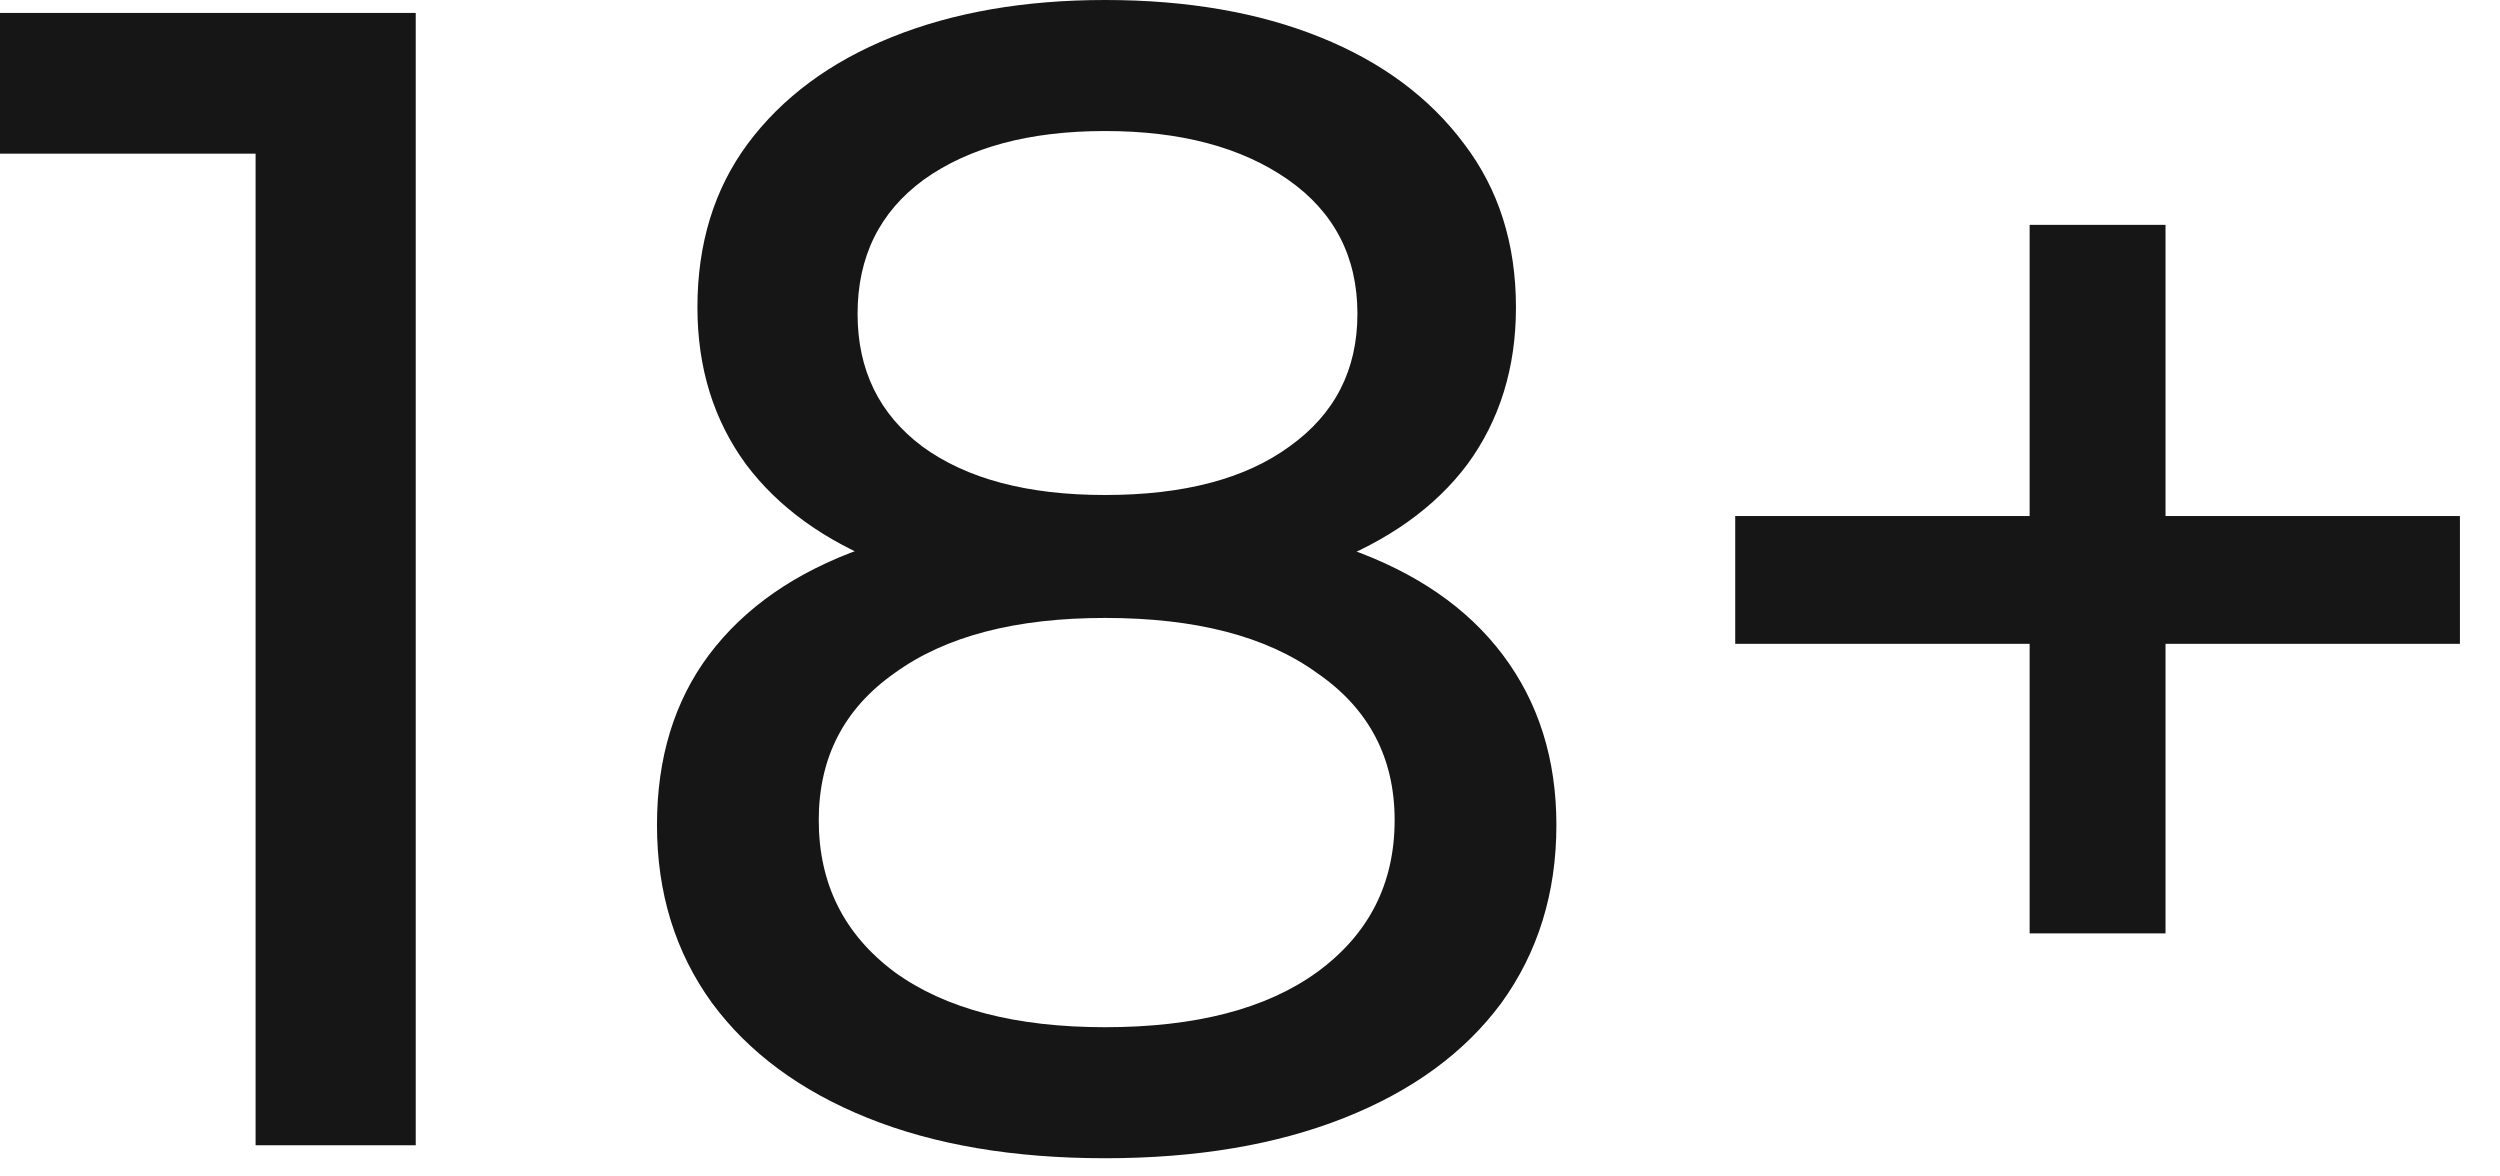
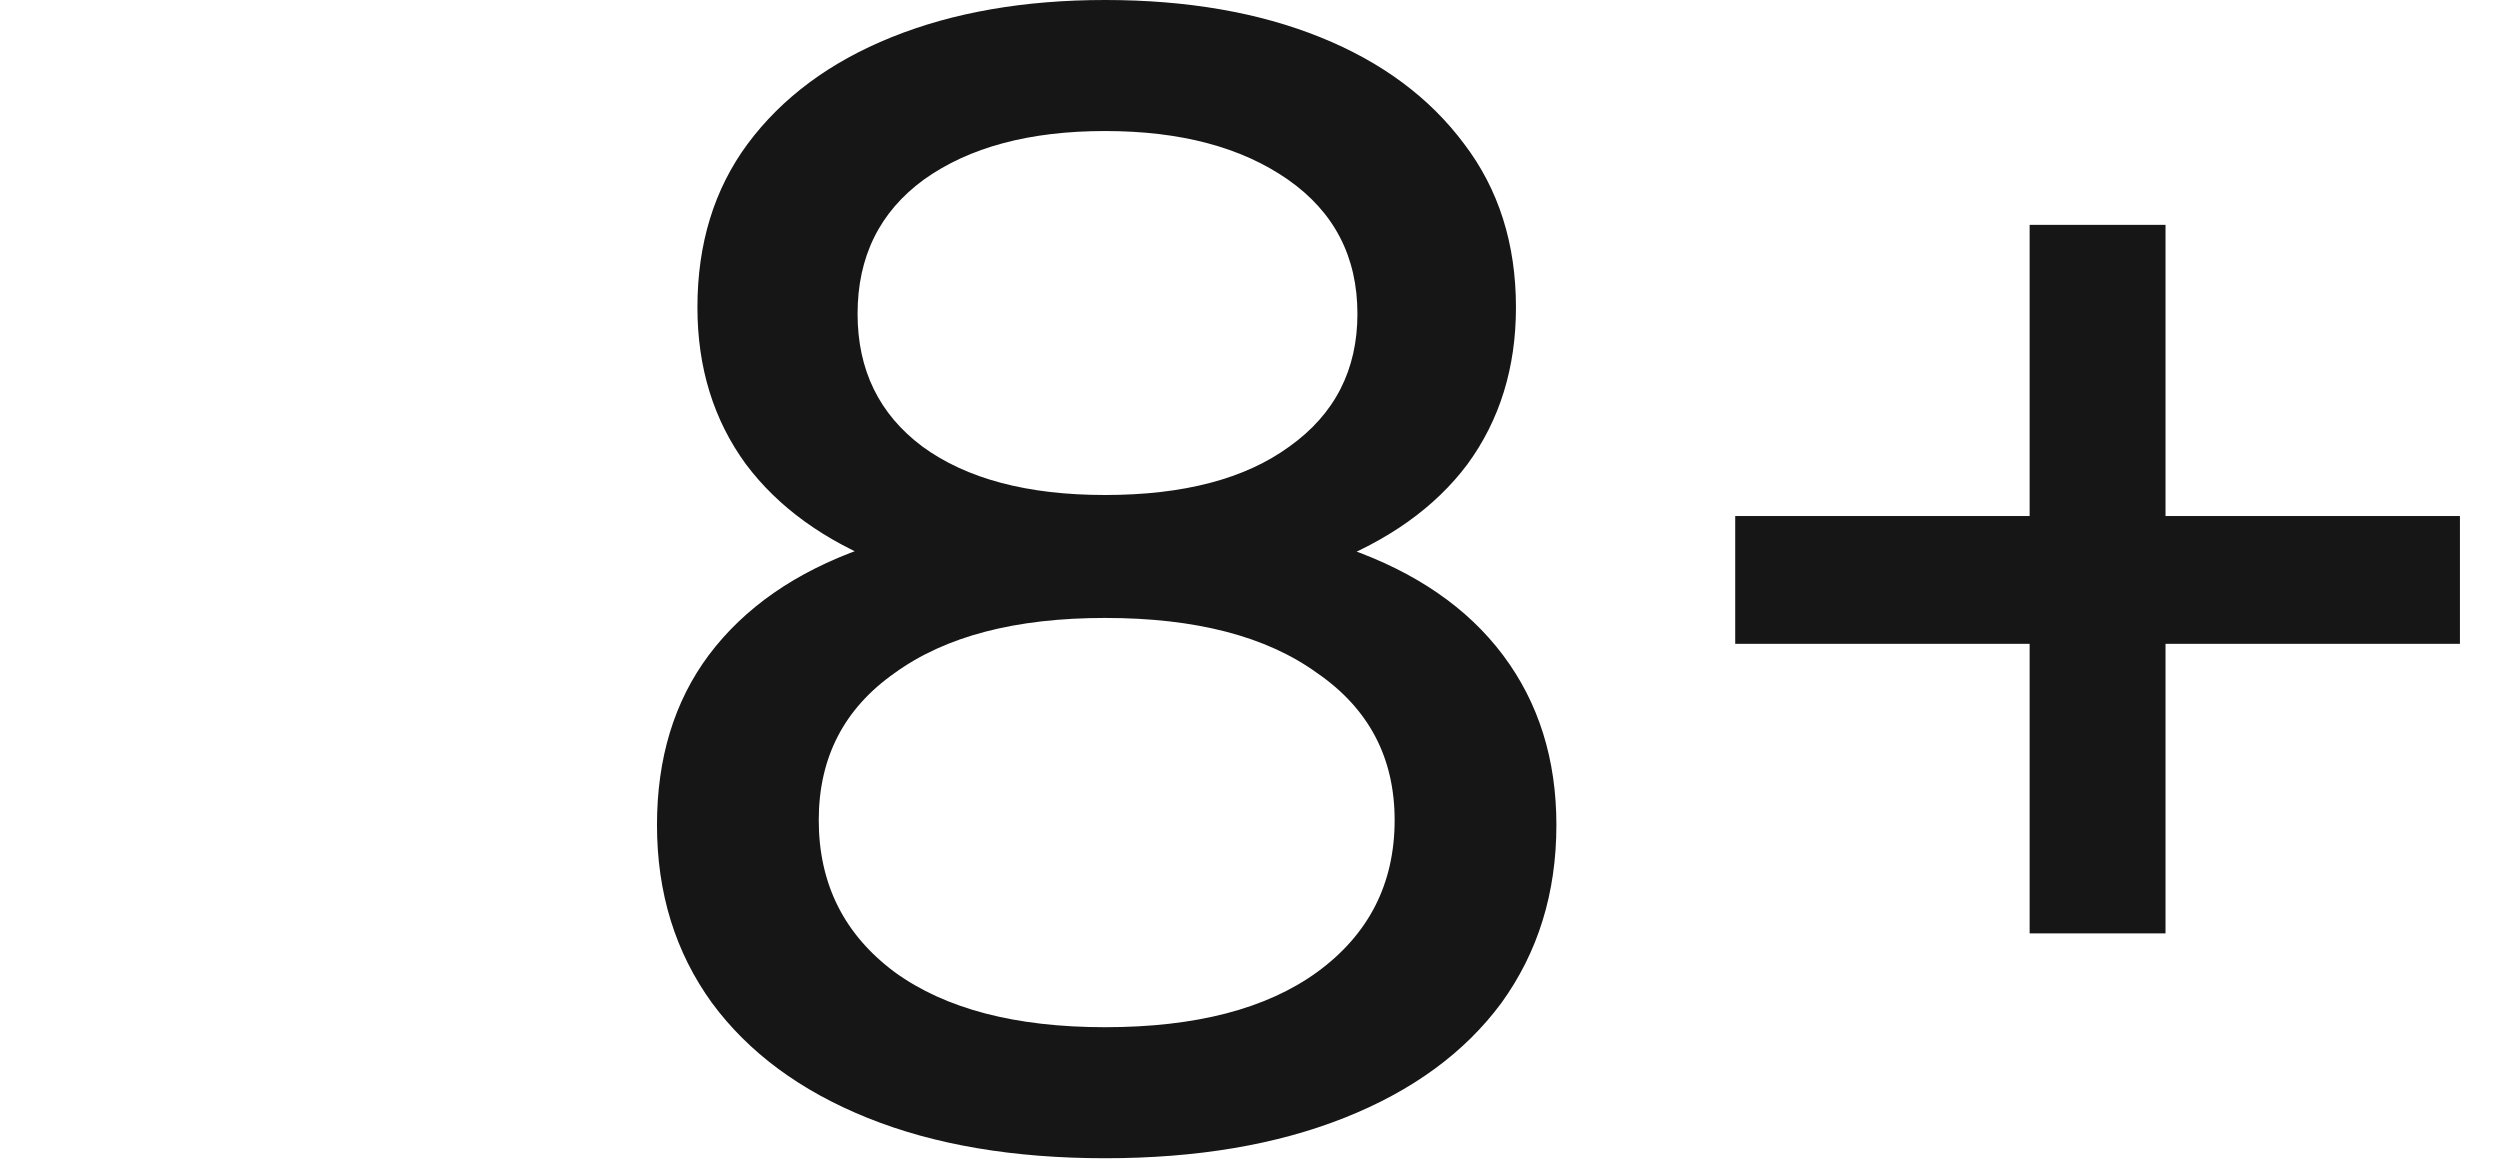
<svg xmlns="http://www.w3.org/2000/svg" width="34" height="16" viewBox="0 0 34 16" fill="none">
-   <path d="M3.476 15.576V1.056L4.422 2.09H0V0.176H5.654V15.576H3.476Z" fill="#161616" />
  <path d="M15.029 15.752C13.782 15.752 12.704 15.569 11.795 15.202C10.885 14.835 10.181 14.315 9.683 13.64C9.184 12.951 8.935 12.144 8.935 11.22C8.935 10.311 9.169 9.541 9.639 8.91C10.123 8.265 10.819 7.781 11.729 7.458C12.638 7.121 13.738 6.952 15.029 6.952C16.319 6.952 17.419 7.121 18.329 7.458C19.253 7.781 19.957 8.265 20.441 8.91C20.925 9.555 21.167 10.325 21.167 11.22C21.167 12.144 20.917 12.951 20.419 13.64C19.92 14.315 19.209 14.835 18.285 15.202C17.361 15.569 16.275 15.752 15.029 15.752ZM15.029 13.97C16.261 13.97 17.221 13.721 17.911 13.222C18.615 12.709 18.967 12.019 18.967 11.154C18.967 10.303 18.615 9.636 17.911 9.152C17.221 8.653 16.261 8.404 15.029 8.404C13.811 8.404 12.858 8.653 12.169 9.152C11.479 9.636 11.135 10.303 11.135 11.154C11.135 12.019 11.479 12.709 12.169 13.222C12.858 13.721 13.811 13.97 15.029 13.97ZM15.029 8.14C13.855 8.14 12.858 7.986 12.037 7.678C11.215 7.355 10.585 6.901 10.145 6.314C9.705 5.713 9.485 5.001 9.485 4.18C9.485 3.315 9.712 2.574 10.167 1.958C10.636 1.327 11.289 0.843 12.125 0.506C12.961 0.169 13.929 0 15.029 0C16.143 0 17.119 0.169 17.955 0.506C18.791 0.843 19.443 1.327 19.913 1.958C20.382 2.574 20.617 3.315 20.617 4.18C20.617 5.001 20.397 5.713 19.957 6.314C19.517 6.901 18.879 7.355 18.043 7.678C17.207 7.986 16.202 8.14 15.029 8.14ZM15.029 6.732C16.099 6.732 16.935 6.512 17.537 6.072C18.153 5.632 18.461 5.031 18.461 4.268C18.461 3.491 18.145 2.882 17.515 2.442C16.884 2.002 16.055 1.782 15.029 1.782C14.002 1.782 13.181 2.002 12.565 2.442C11.963 2.882 11.663 3.491 11.663 4.268C11.663 5.031 11.956 5.632 12.543 6.072C13.144 6.512 13.973 6.732 15.029 6.732Z" fill="#161616" />
  <path d="M27.603 12.694V3.058H29.451V12.694H27.603ZM23.599 8.756V7.018H33.455V8.756H23.599Z" fill="#161616" />
</svg>